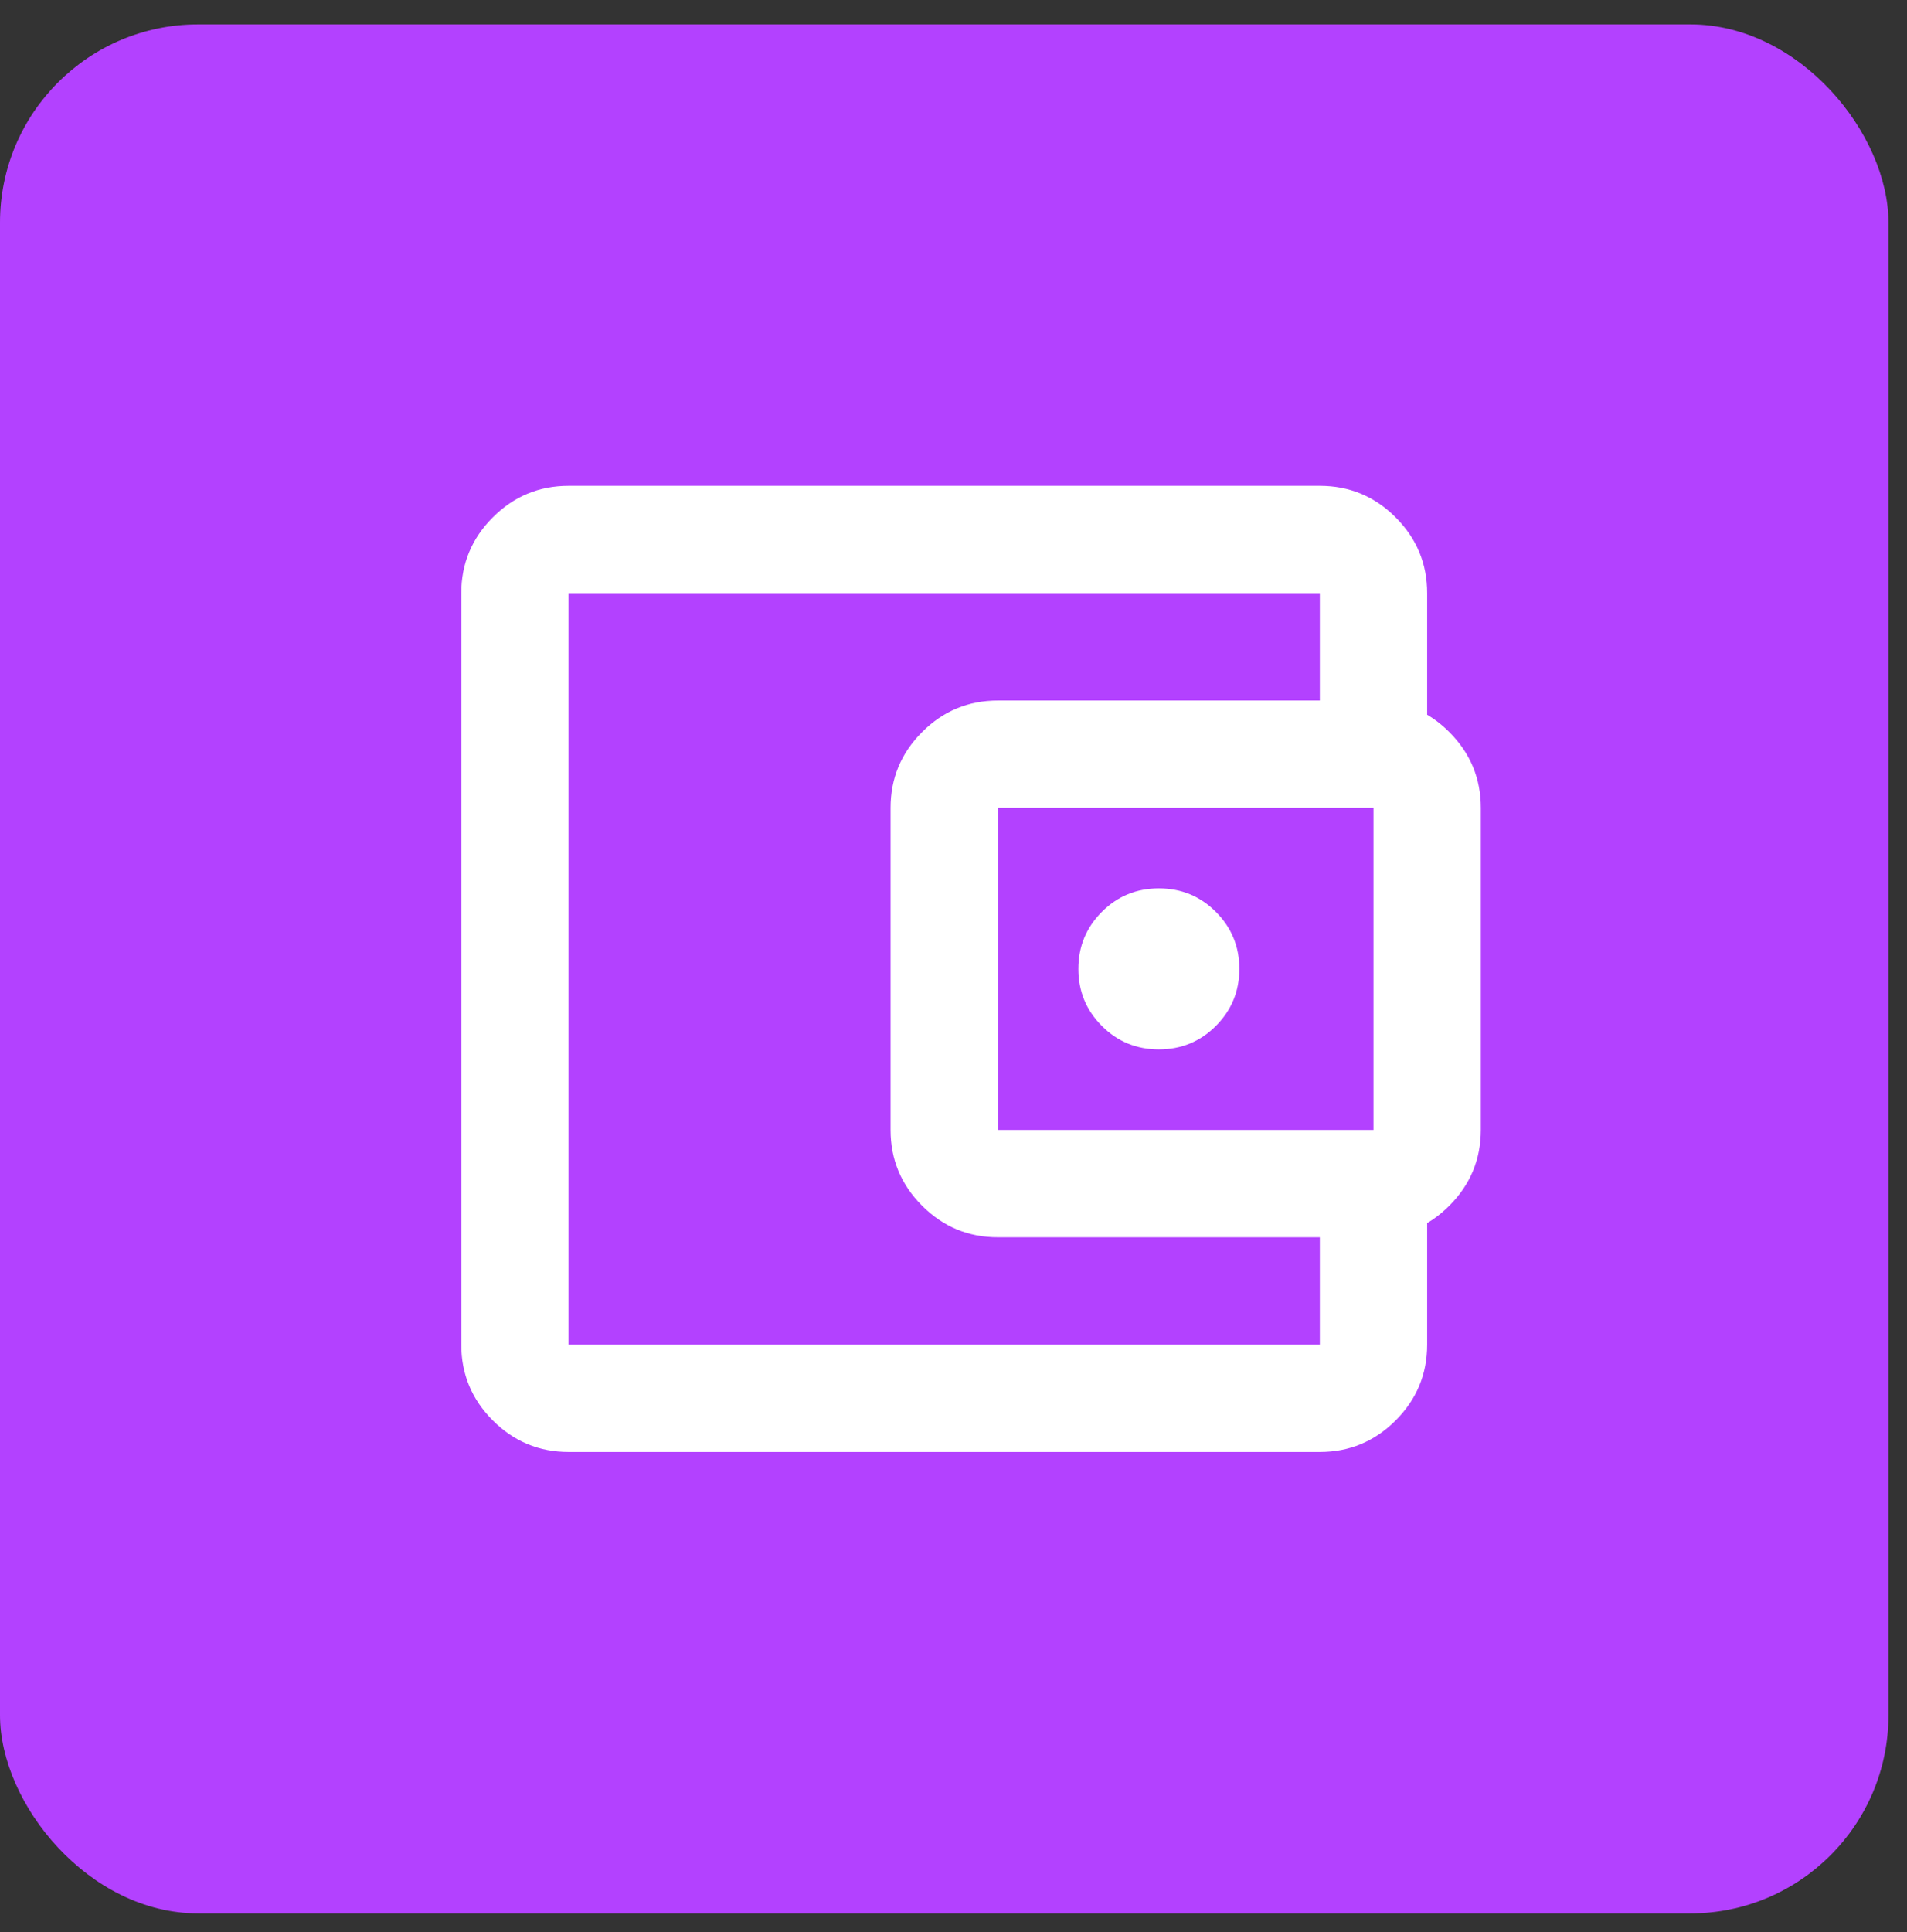
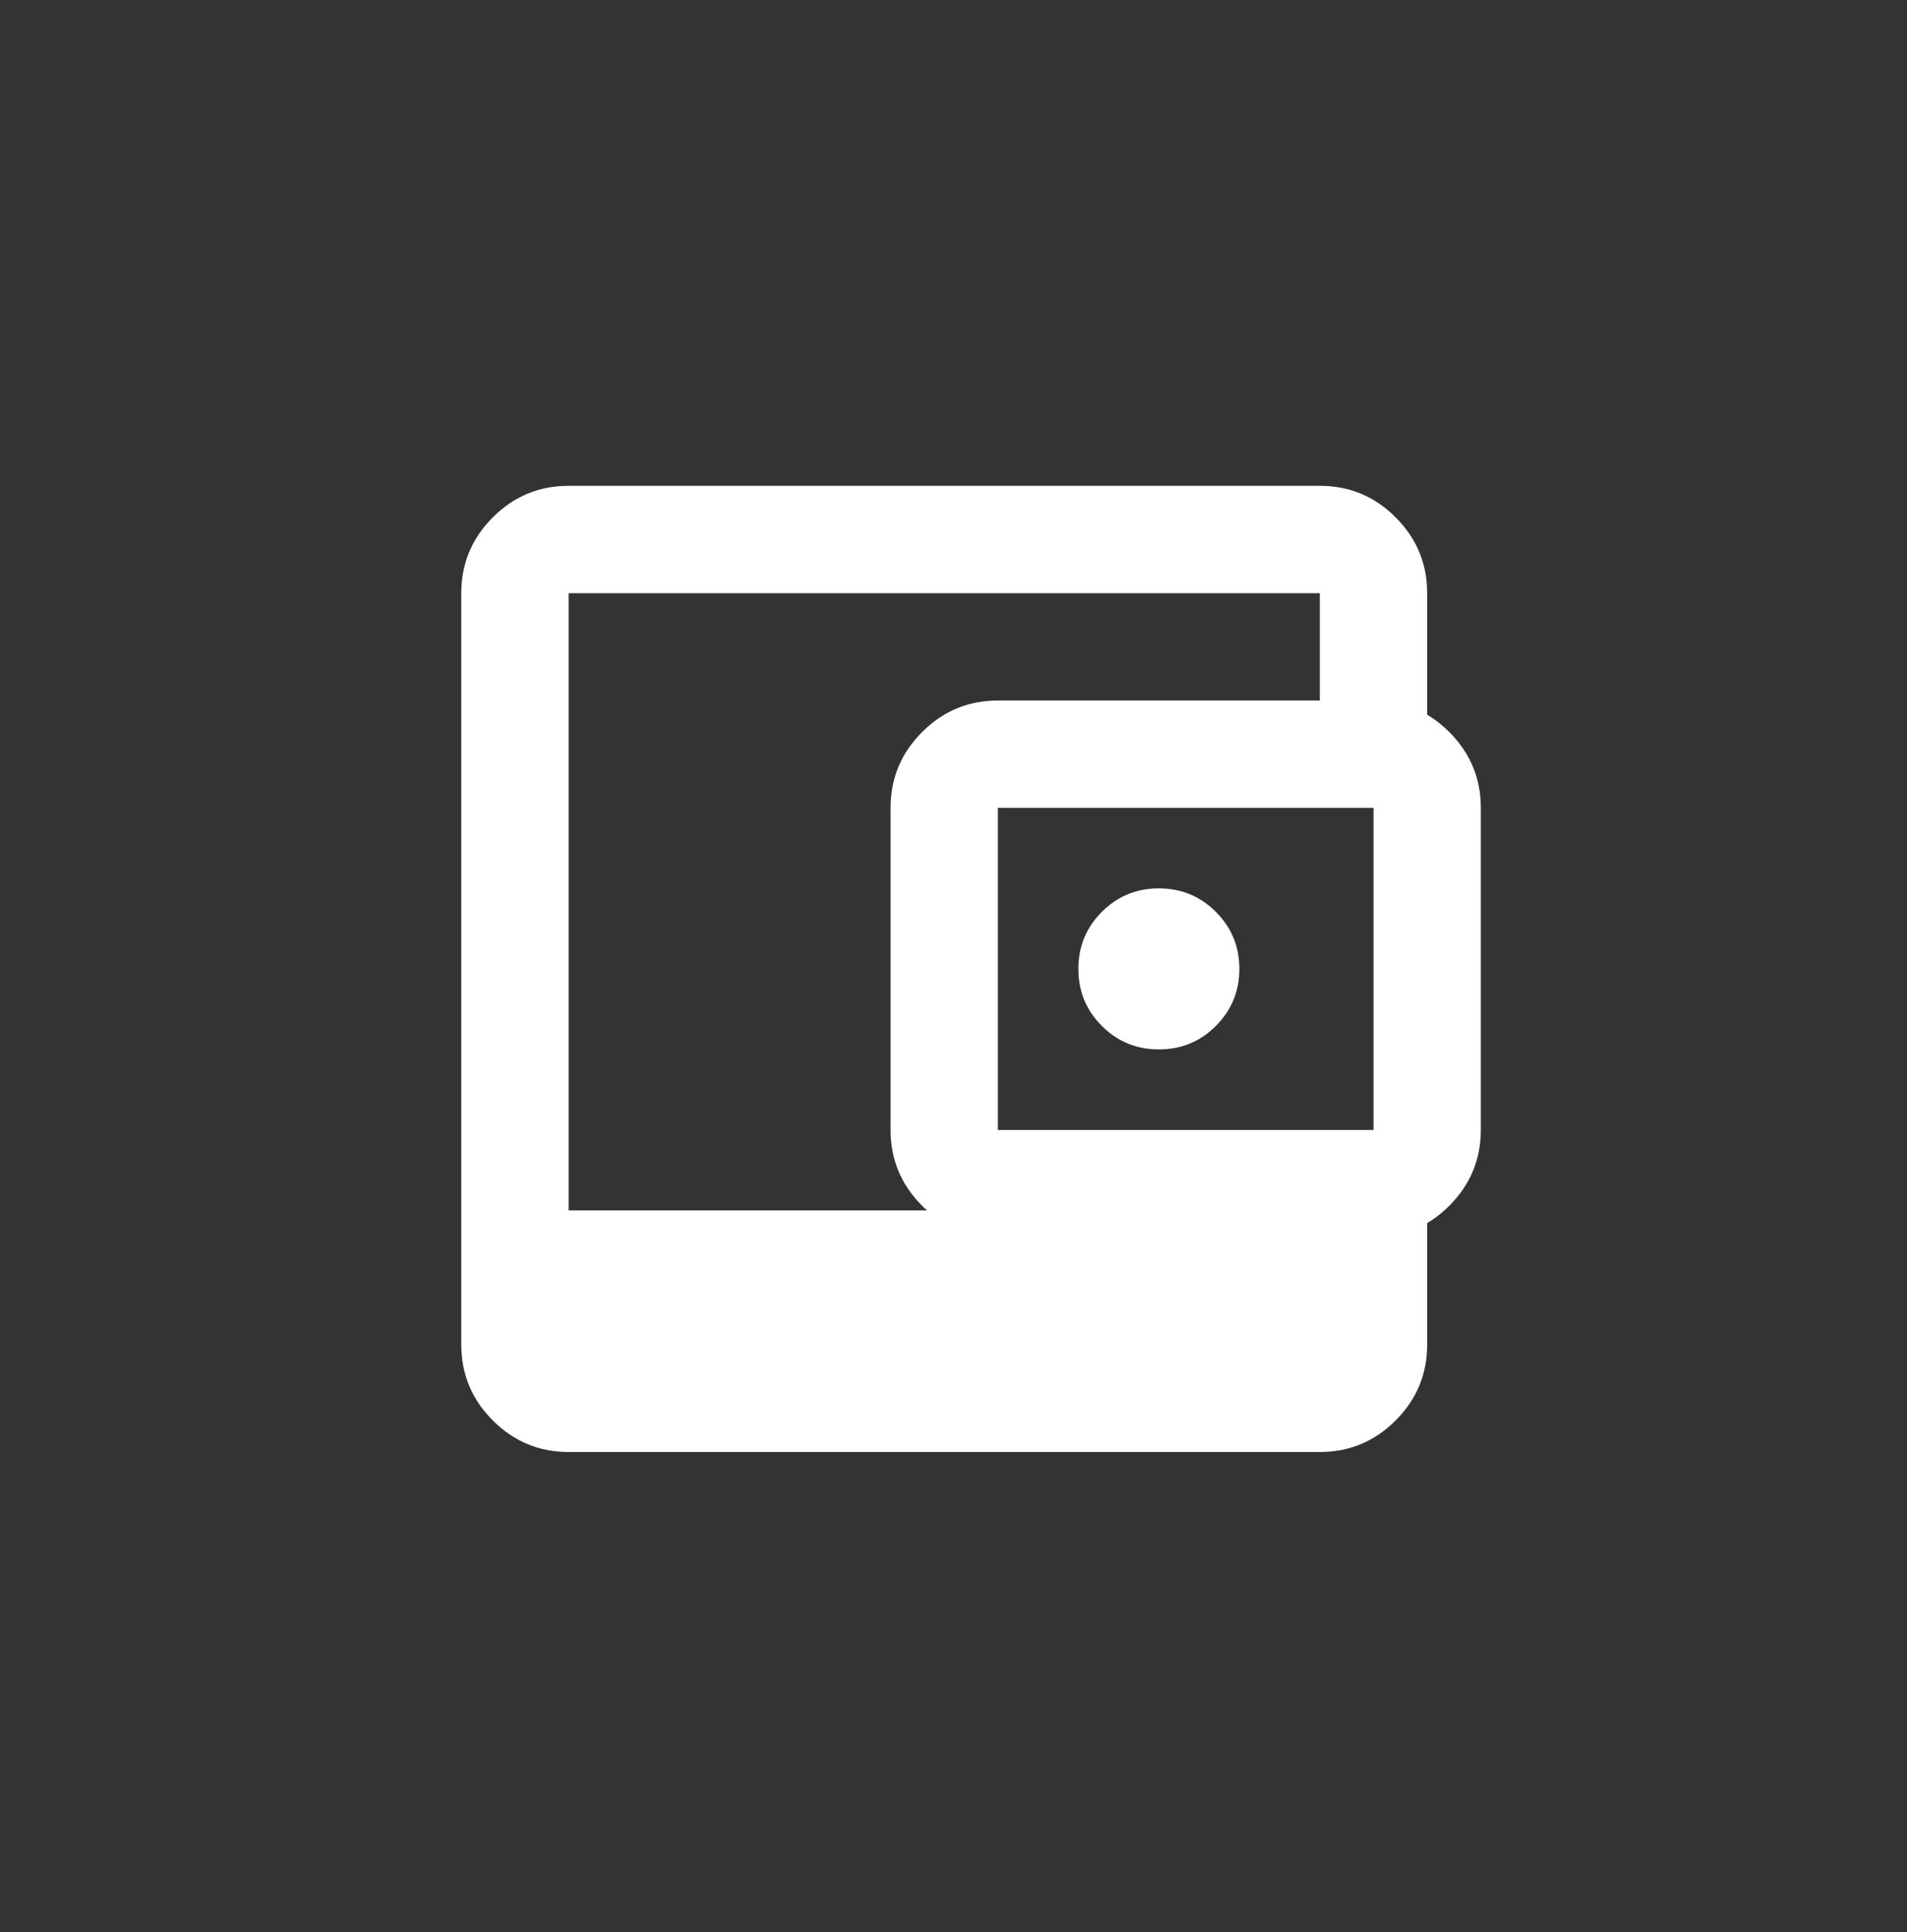
<svg xmlns="http://www.w3.org/2000/svg" width="77" height="78" viewBox="0 0 77 78" fill="none">
  <rect x="0" y="0" width="77" height="78" fill="#333333" stroke="none" />
-   <rect y="0.984" width="76.251" height="76.251" rx="8" fill="#B341FF" />
  <mask id="mask0_297_21719" style="mask-type:alpha" maskUnits="userSpaceOnUse" x="12" y="13" width="53" height="53">
    <rect x="12.126" y="13.11" width="51.999" height="51.999" fill="#D9D9D9" />
  </mask>
  <g mask="url(#mask0_297_21719)">
-     <path d="M22.959 58.61C21.767 58.61 20.747 58.185 19.898 57.337C19.05 56.488 18.625 55.468 18.625 54.276V23.943C18.625 22.752 19.05 21.732 19.898 20.883C20.747 20.034 21.767 19.61 22.959 19.61H53.292C54.483 19.61 55.504 20.034 56.352 20.883C57.201 21.732 57.625 22.752 57.625 23.943V29.36H53.292V23.943H22.959V54.276H53.292V48.86H57.625V54.276C57.625 55.468 57.201 56.488 56.352 57.337C55.504 58.185 54.483 58.61 53.292 58.61H22.959ZM40.292 49.943C39.1 49.943 38.08 49.519 37.232 48.67C36.383 47.822 35.959 46.801 35.959 45.61V32.61C35.959 31.418 36.383 30.398 37.232 29.55C38.08 28.701 39.1 28.277 40.292 28.277H55.459C56.65 28.277 57.67 28.701 58.519 29.55C59.367 30.398 59.792 31.418 59.792 32.61V45.61C59.792 46.801 59.367 47.822 58.519 48.67C57.67 49.519 56.65 49.943 55.459 49.943H40.292ZM55.459 45.61V32.61H40.292V45.61H55.459ZM46.792 42.36C47.695 42.36 48.462 42.044 49.094 41.412C49.726 40.78 50.042 40.013 50.042 39.11C50.042 38.207 49.726 37.44 49.094 36.808C48.462 36.176 47.695 35.86 46.792 35.86C45.889 35.86 45.122 36.176 44.49 36.808C43.858 37.44 43.542 38.207 43.542 39.11C43.542 40.013 43.858 40.78 44.49 41.412C45.122 42.044 45.889 42.36 46.792 42.36Z" fill="white" />
+     <path d="M22.959 58.61C21.767 58.61 20.747 58.185 19.898 57.337C19.05 56.488 18.625 55.468 18.625 54.276V23.943C18.625 22.752 19.05 21.732 19.898 20.883C20.747 20.034 21.767 19.61 22.959 19.61H53.292C54.483 19.61 55.504 20.034 56.352 20.883C57.201 21.732 57.625 22.752 57.625 23.943V29.36H53.292V23.943H22.959V54.276V48.86H57.625V54.276C57.625 55.468 57.201 56.488 56.352 57.337C55.504 58.185 54.483 58.61 53.292 58.61H22.959ZM40.292 49.943C39.1 49.943 38.08 49.519 37.232 48.67C36.383 47.822 35.959 46.801 35.959 45.61V32.61C35.959 31.418 36.383 30.398 37.232 29.55C38.08 28.701 39.1 28.277 40.292 28.277H55.459C56.65 28.277 57.67 28.701 58.519 29.55C59.367 30.398 59.792 31.418 59.792 32.61V45.61C59.792 46.801 59.367 47.822 58.519 48.67C57.67 49.519 56.65 49.943 55.459 49.943H40.292ZM55.459 45.61V32.61H40.292V45.61H55.459ZM46.792 42.36C47.695 42.36 48.462 42.044 49.094 41.412C49.726 40.78 50.042 40.013 50.042 39.11C50.042 38.207 49.726 37.44 49.094 36.808C48.462 36.176 47.695 35.86 46.792 35.86C45.889 35.86 45.122 36.176 44.49 36.808C43.858 37.44 43.542 38.207 43.542 39.11C43.542 40.013 43.858 40.78 44.49 41.412C45.122 42.044 45.889 42.36 46.792 42.36Z" fill="white" />
  </g>
</svg>